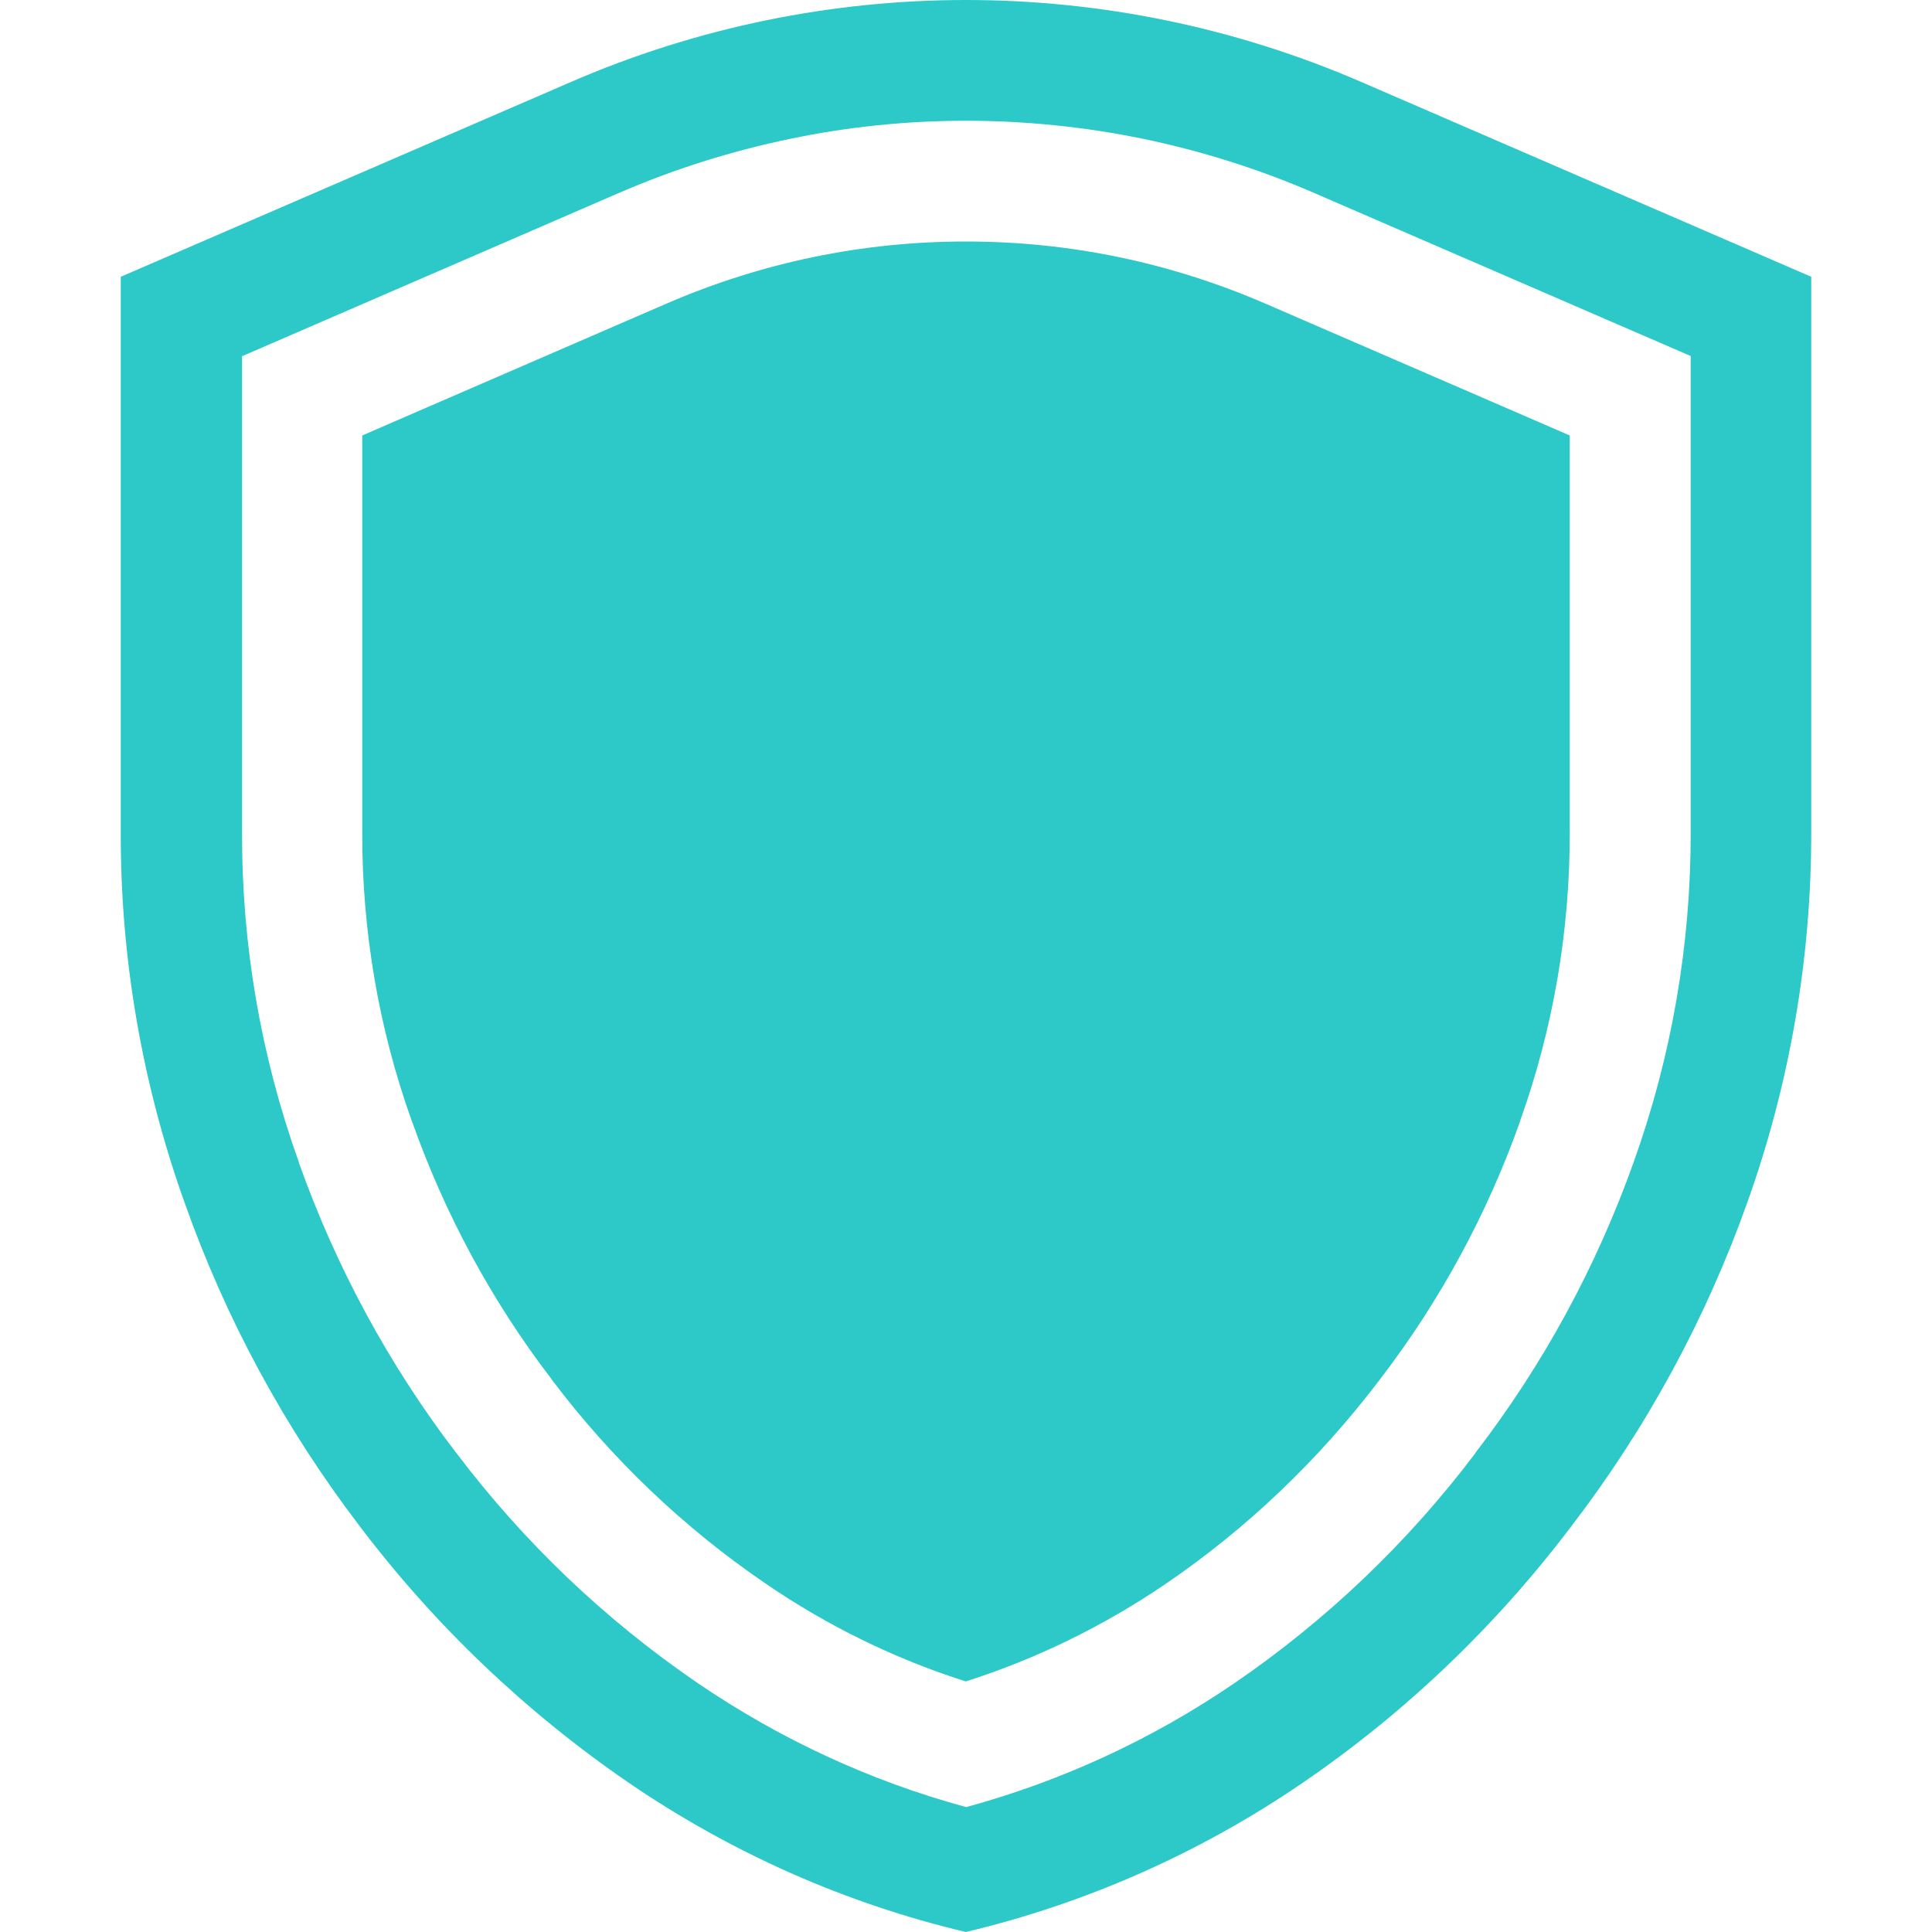
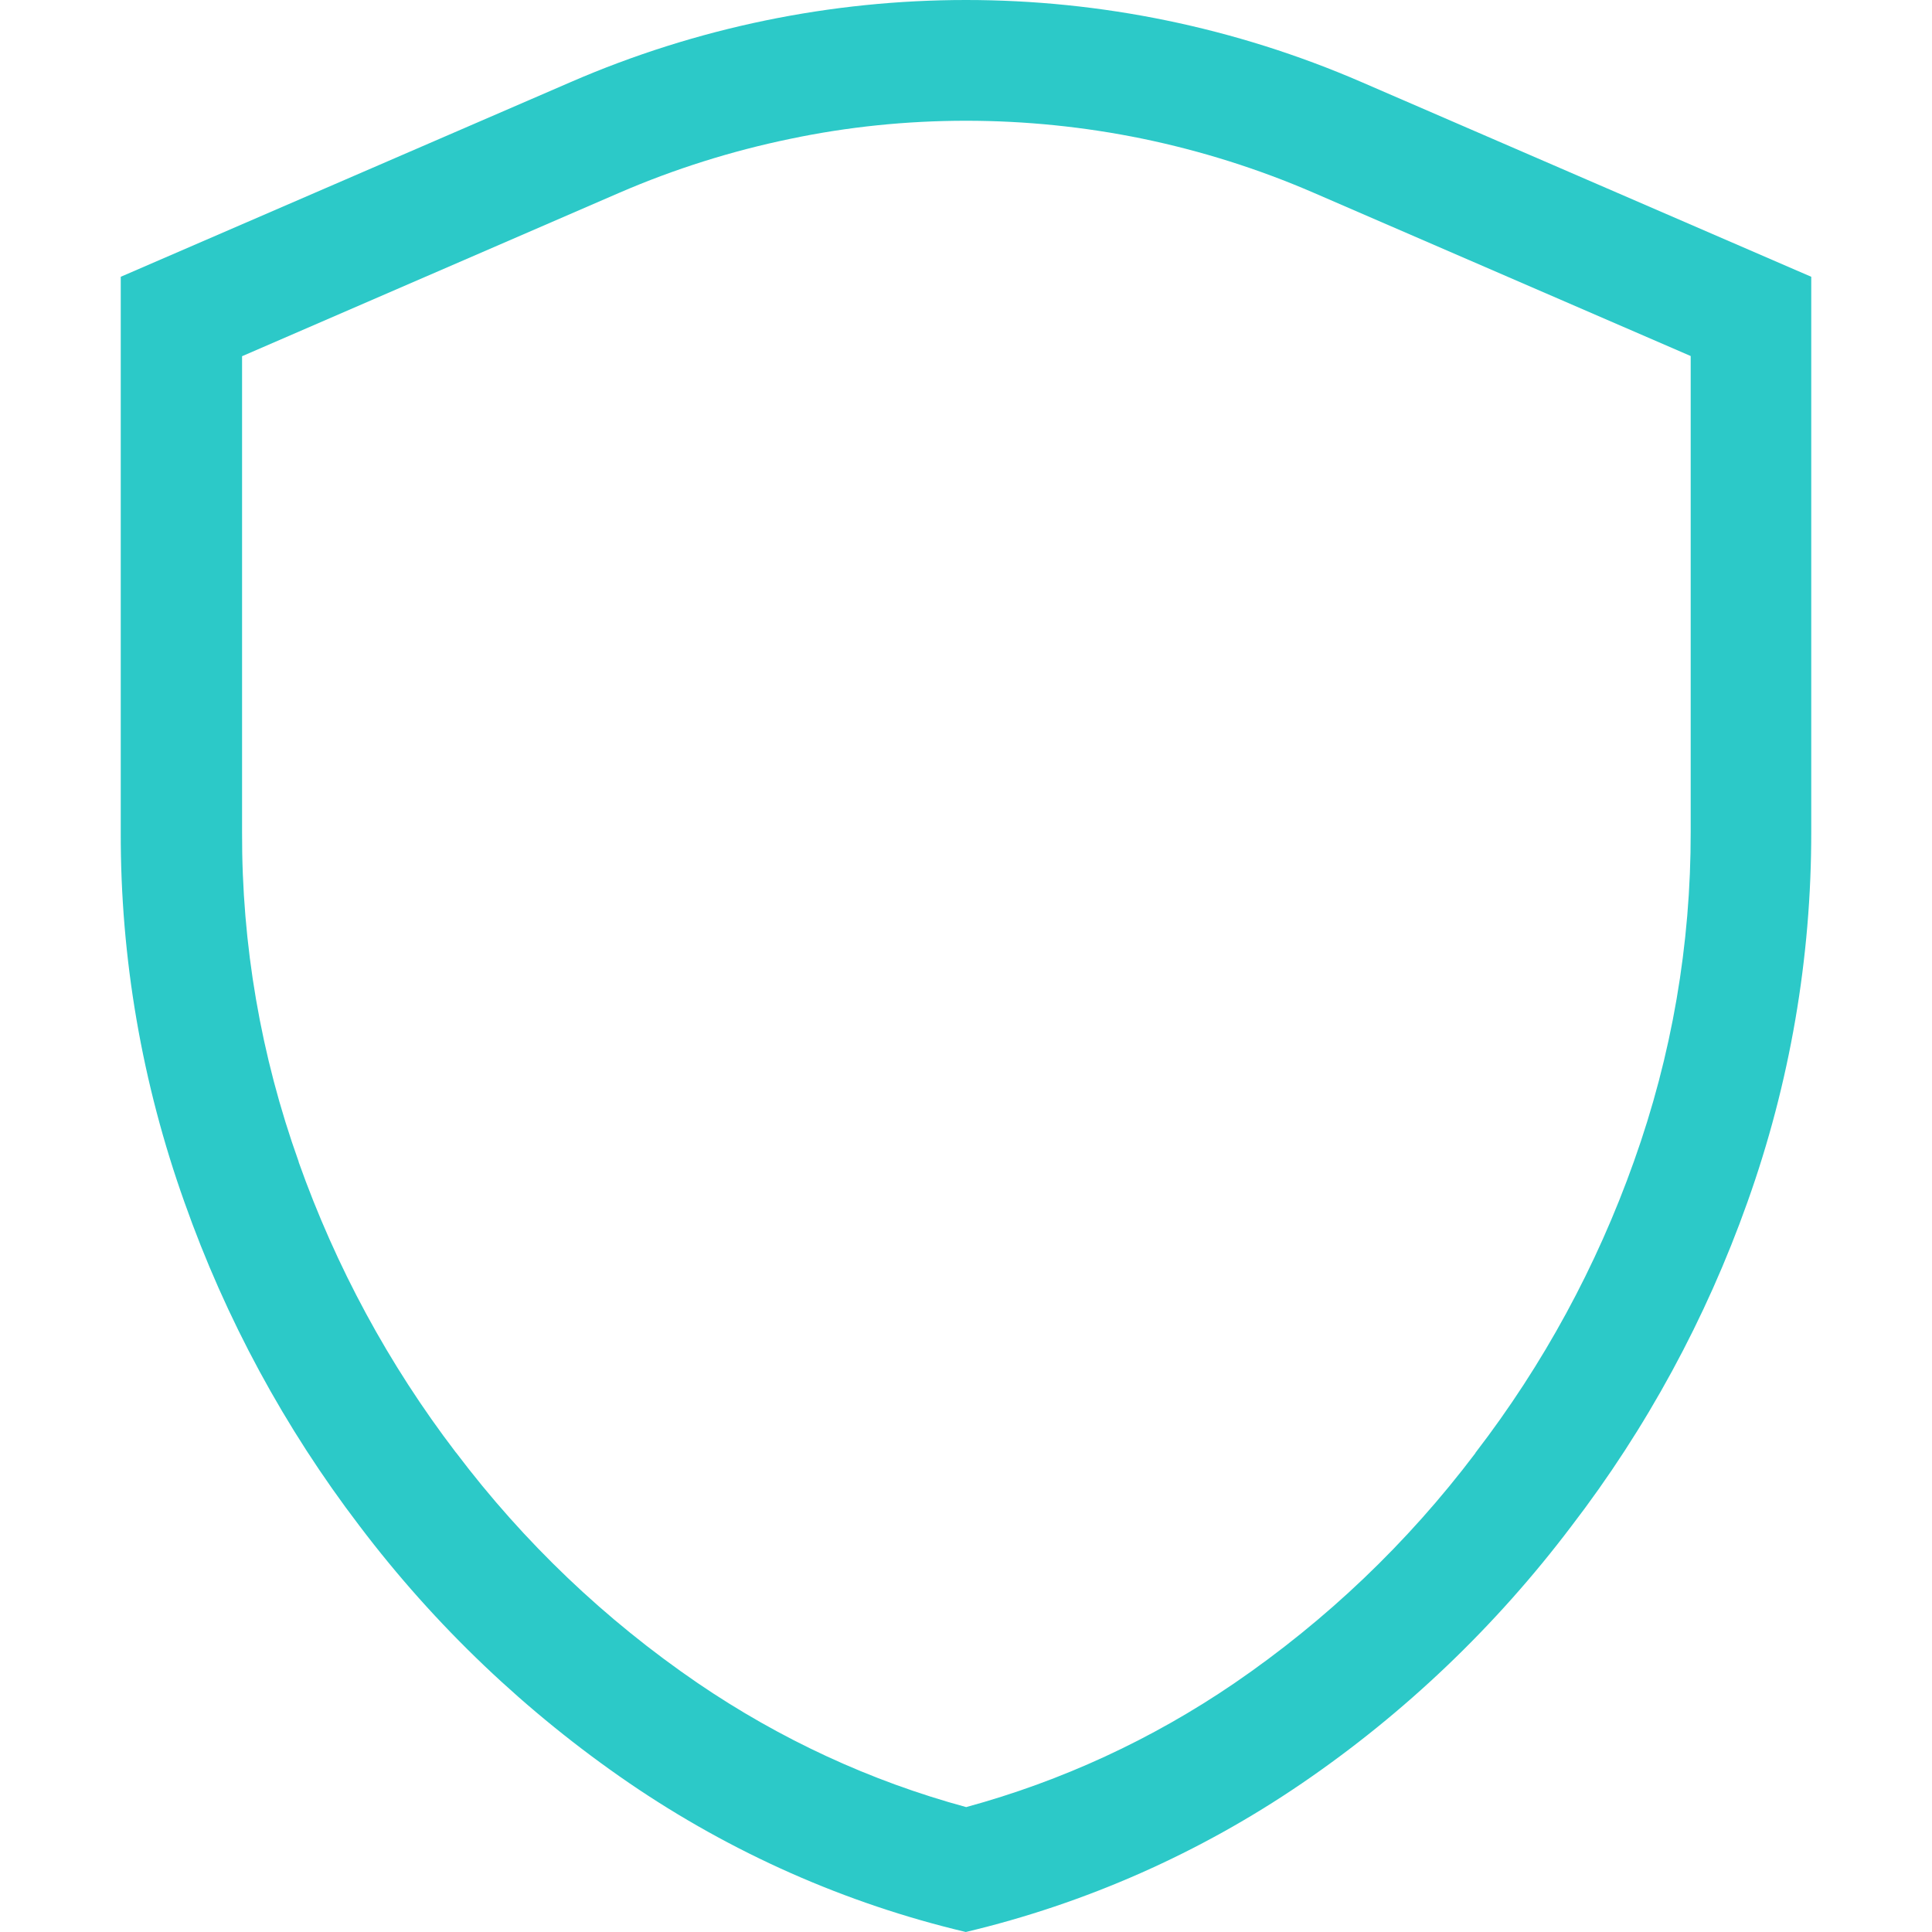
<svg xmlns="http://www.w3.org/2000/svg" t="1761790853646" class="icon" viewBox="0 0 1024 1024" version="1.1" p-id="3498" width="200" height="200">
  <path d="M512 64c31.3 0 62.8 3.2 93.5 9.5 31 6.4 61.5 16 90.6 28.6l200 86.6v252.2c0.1 59.7-10 118.5-30.1 174.7-19.8 55.7-48 107.6-83.9 154.3l-0.1 0.2-0.1 0.2C746 817.8 703 858.8 654 892.3c-43.6 29.7-91.3 51.7-141.9 65.5-50.8-13.8-98.7-36-142.4-65.8-49-33.5-92-74.5-127.9-122l-0.1-0.1-0.1-0.1c-35.6-46.6-63.6-98.4-83.3-153.9v-0.2c-20.1-56.2-30.2-115-30-174.7V188.8l199.9-86.6c29.1-12.6 59.6-22.2 90.6-28.6 30.4-6.4 61.8-9.6 93.2-9.6m0-64c-71.3 0-142.7 14.5-209.5 43.5L64 146.7v294.2c-0.2 67 11.3 133.4 33.8 196.4 21.8 61.7 53.1 119.5 92.7 171.4 40 52.9 88.3 98.9 142.9 136.3 54.3 37.1 114.7 63.9 178.5 79 63.6-15.1 123.9-41.8 178-78.7C744.6 908 792.8 861.9 832.8 809c39.9-52 71.4-110 93.4-171.9 22.5-63 33.9-129.5 33.8-196.4v-294L721.4 43.4C654.6 14.5 583.3 0 512 0z" p-id="3499" fill="#2CC9C8" />
-   <path d="M512 128c54.8 0 108.2 11.1 158.6 32.9L832 230.8V441c0.1 52.3-8.7 103.8-26.3 153.1v0.2c-17.5 49.3-42.5 95.4-74.3 136.8l-0.3 0.4-0.3 0.4c-31.8 41.8-69.7 78.1-113 107.6-32.9 22.4-68.4 39.7-105.9 51.7-37.7-12-73.3-29.4-106.3-52-43.3-29.6-81.3-65.8-113-107.8l-0.2-0.3-0.2-0.3c-31.6-41.3-56.4-87.2-73.8-136.4l-0.1-0.2-0.1-0.2c-17.5-49-26.3-100.5-26.2-152.8V230.8l161.3-69.9C403.7 139.1 457.1 128 512 128" p-id="3500" fill="#2CC9C8" />
</svg>